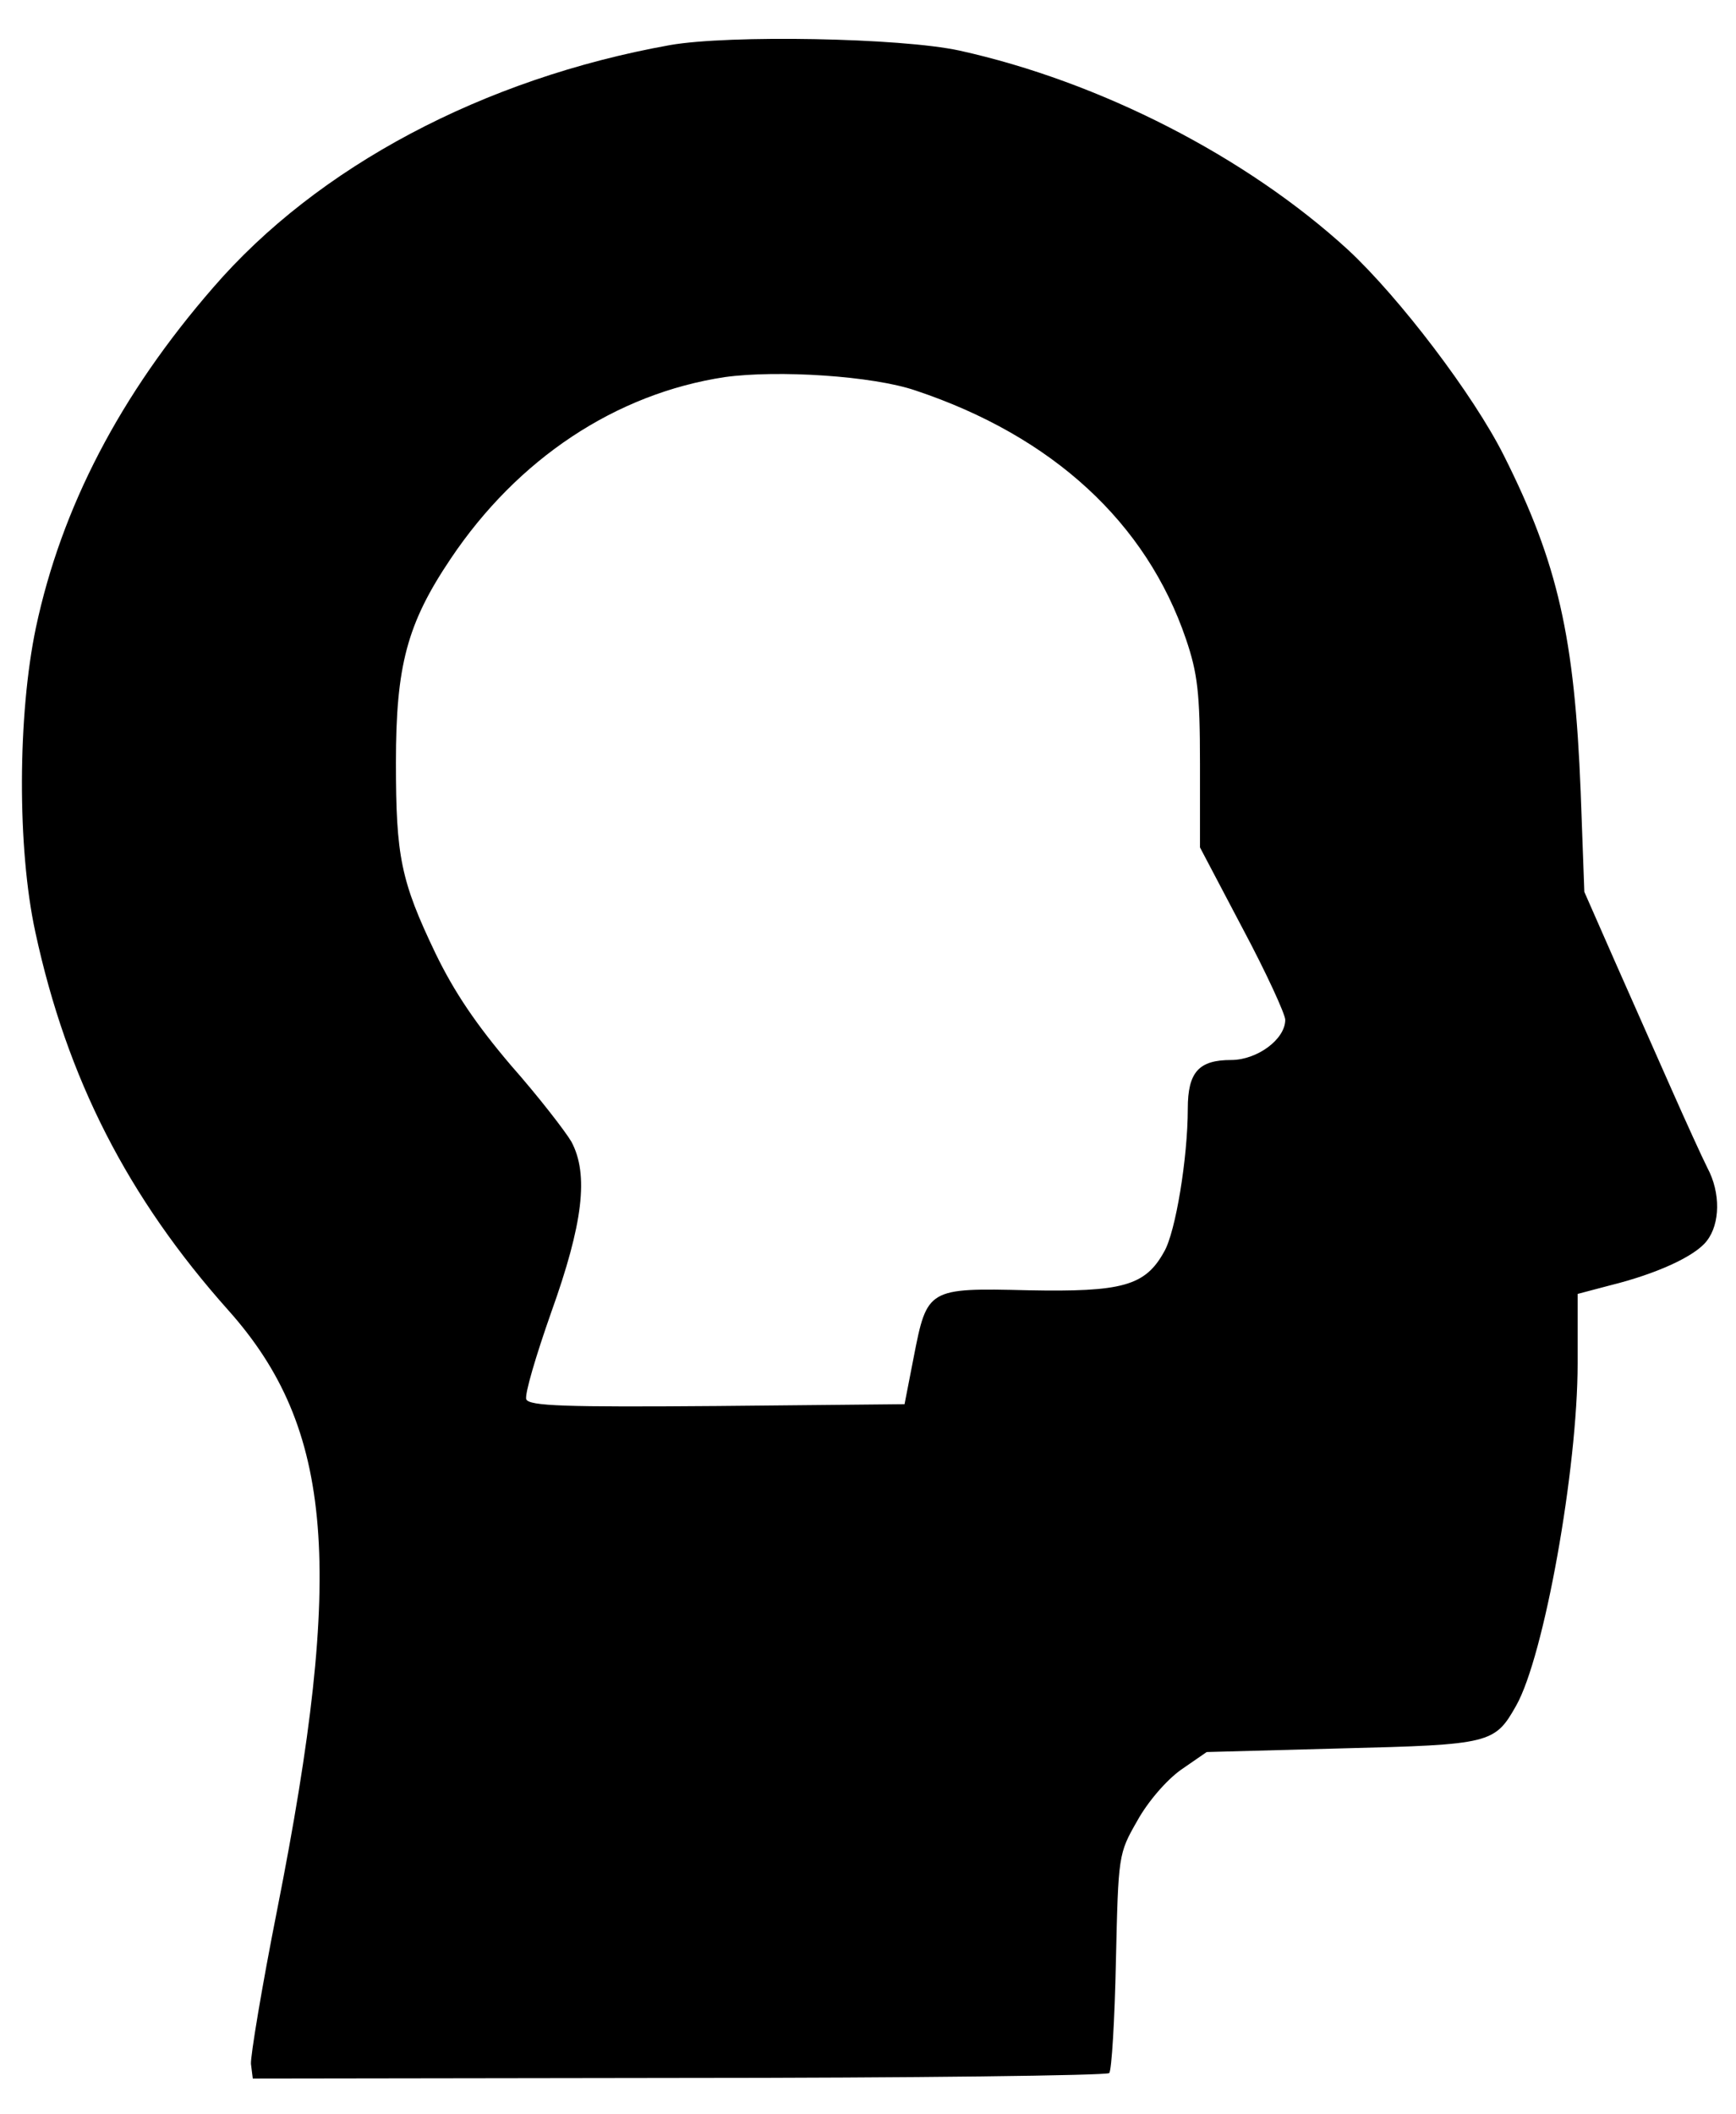
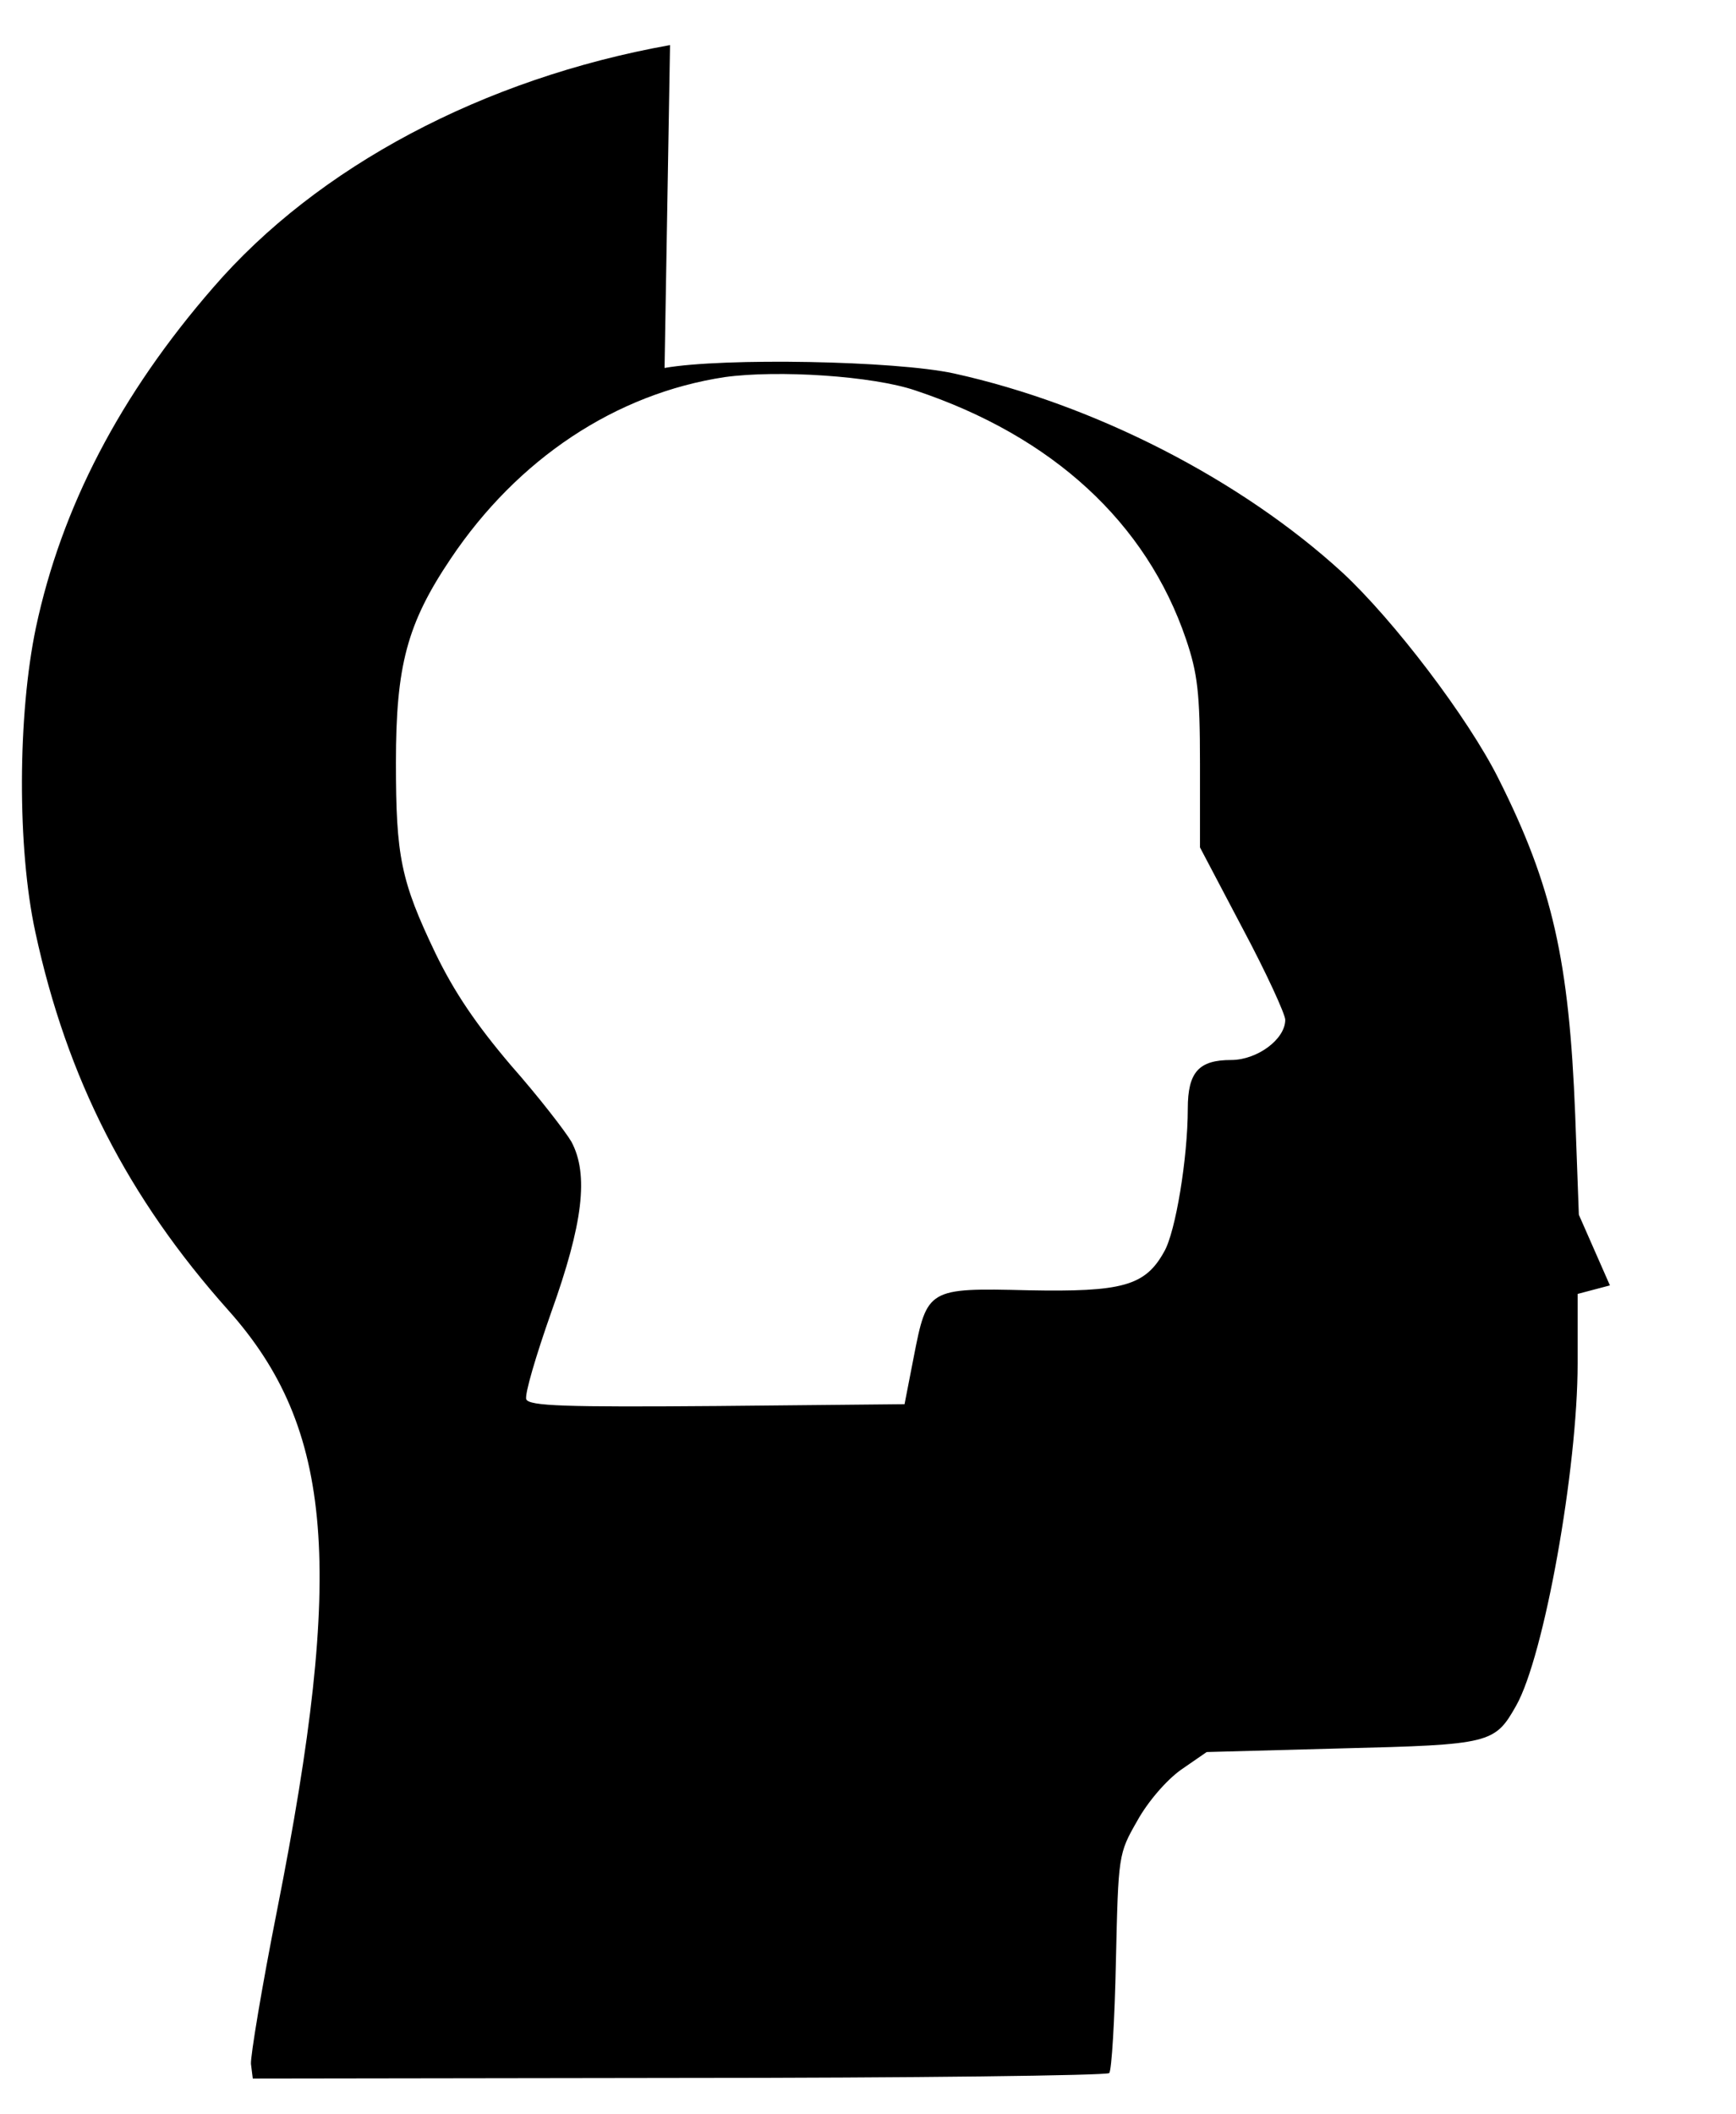
<svg xmlns="http://www.w3.org/2000/svg" version="1.0" width="285pt" height="347pt" viewBox="0 0 285 347" preserveAspectRatio="xMidYMid meet">
  <g transform="translate(0,347) scale(0.1,-0.1)" fill="#000000" stroke="none">
-     <path d="M1100 3396 c-307 -55 -579 -200 -750 -398 -153 -176 -249 -361 -291 -558 -30 -143 -31 -362 -1 -500 52 -241 152 -436 317 -621 173 -194 191 -423 80 -984 -25 -126 -44 -241 -43 -253 l3 -24 699 1 c385 0 702 4 707 8 4 4 9 87 11 184 4 174 4 176 35 230 17 31 48 67 72 84 l42 29 222 6 c244 6 251 8 286 70 46 81 101 389 101 562 l0 114 53 14 c77 19 140 48 159 73 22 28 23 79 1 120 -9 18 -35 75 -58 127 -23 52 -65 147 -93 210 l-51 116 -6 164 c-10 253 -37 375 -126 552 -50 100 -172 260 -256 338 -167 153 -407 276 -638 327 -97 21 -378 26 -475 9z m403 -567 c225 -75 379 -217 444 -408 19 -56 23 -88 23 -204 l0 -138 70 -133 c39 -73 70 -141 70 -150 0 -32 -46 -66 -89 -66 -53 0 -71 -20 -71 -80 0 -80 -20 -203 -39 -235 -31 -56 -69 -66 -223 -63 -165 4 -166 3 -188 -110 l-15 -77 -308 -3 c-250 -2 -308 0 -313 11 -3 8 16 72 41 143 52 145 62 226 33 280 -10 17 -54 74 -99 125 -57 67 -93 120 -124 184 -57 119 -65 159 -65 313 0 159 18 228 90 335 110 164 271 271 450 298 87 12 243 2 313 -22z" />
+     <path d="M1100 3396 c-307 -55 -579 -200 -750 -398 -153 -176 -249 -361 -291 -558 -30 -143 -31 -362 -1 -500 52 -241 152 -436 317 -621 173 -194 191 -423 80 -984 -25 -126 -44 -241 -43 -253 l3 -24 699 1 c385 0 702 4 707 8 4 4 9 87 11 184 4 174 4 176 35 230 17 31 48 67 72 84 l42 29 222 6 c244 6 251 8 286 70 46 81 101 389 101 562 l0 114 53 14 l-51 116 -6 164 c-10 253 -37 375 -126 552 -50 100 -172 260 -256 338 -167 153 -407 276 -638 327 -97 21 -378 26 -475 9z m403 -567 c225 -75 379 -217 444 -408 19 -56 23 -88 23 -204 l0 -138 70 -133 c39 -73 70 -141 70 -150 0 -32 -46 -66 -89 -66 -53 0 -71 -20 -71 -80 0 -80 -20 -203 -39 -235 -31 -56 -69 -66 -223 -63 -165 4 -166 3 -188 -110 l-15 -77 -308 -3 c-250 -2 -308 0 -313 11 -3 8 16 72 41 143 52 145 62 226 33 280 -10 17 -54 74 -99 125 -57 67 -93 120 -124 184 -57 119 -65 159 -65 313 0 159 18 228 90 335 110 164 271 271 450 298 87 12 243 2 313 -22z" />
  </g>
</svg>